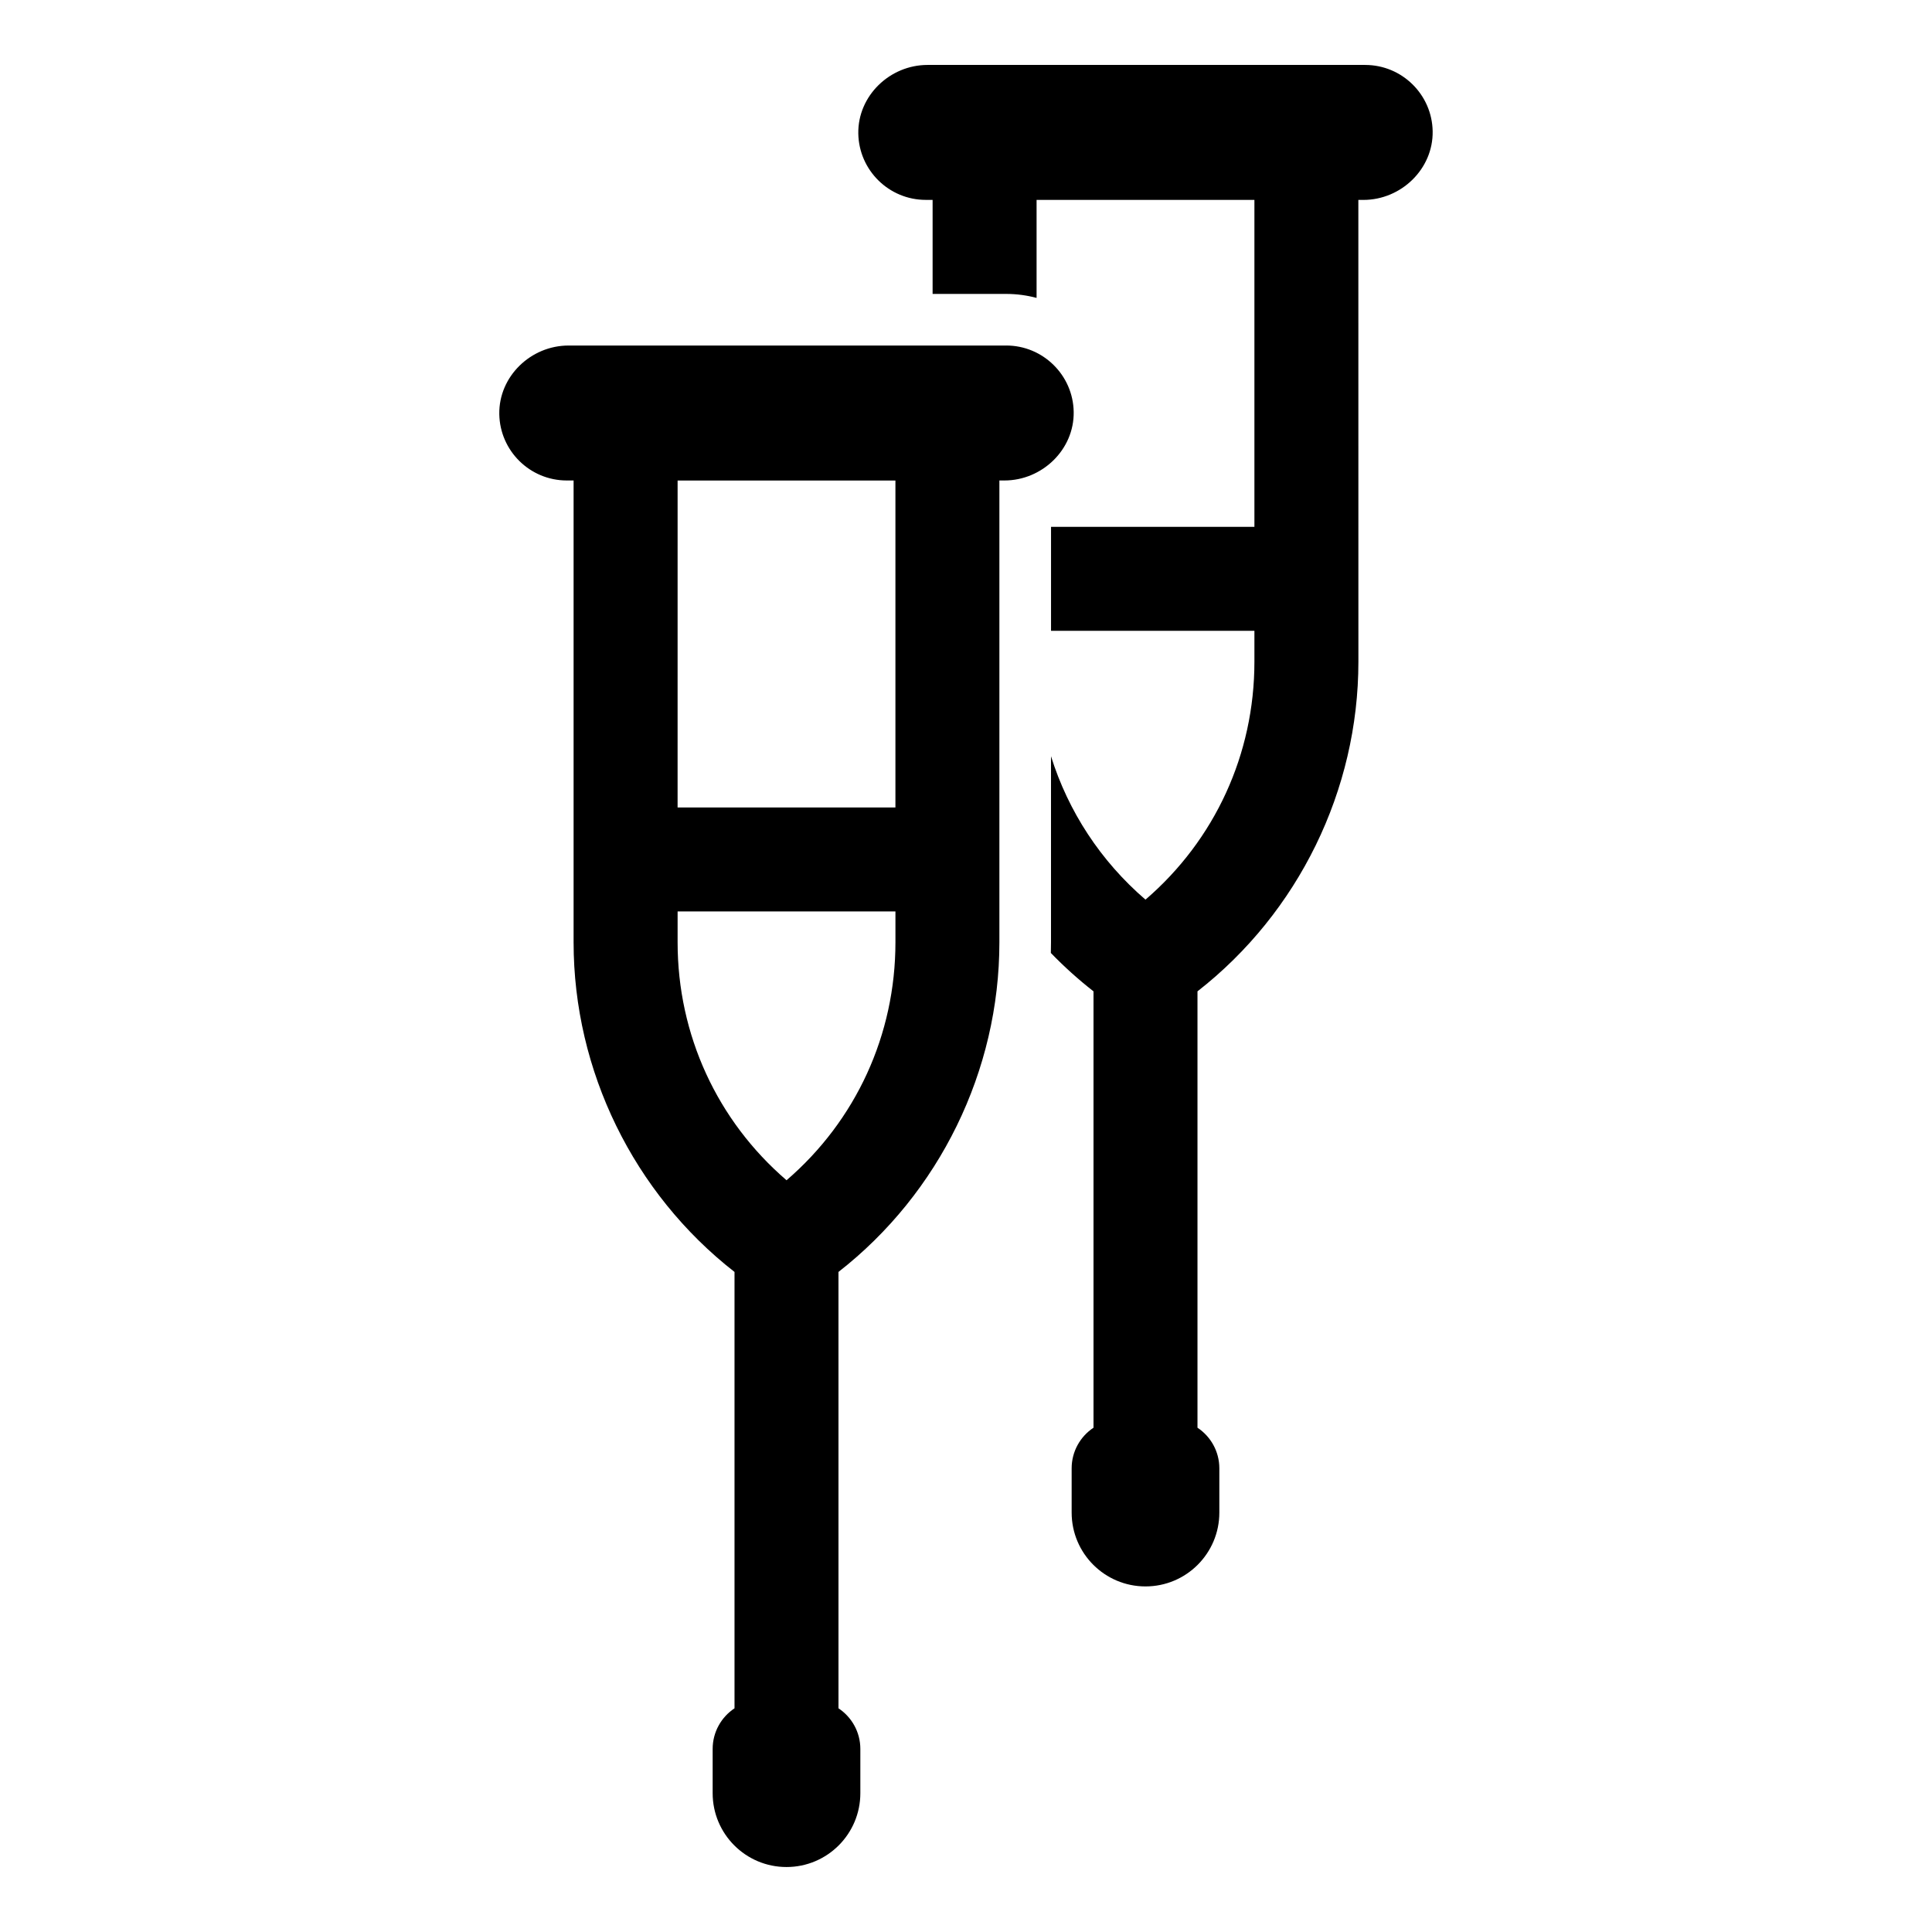
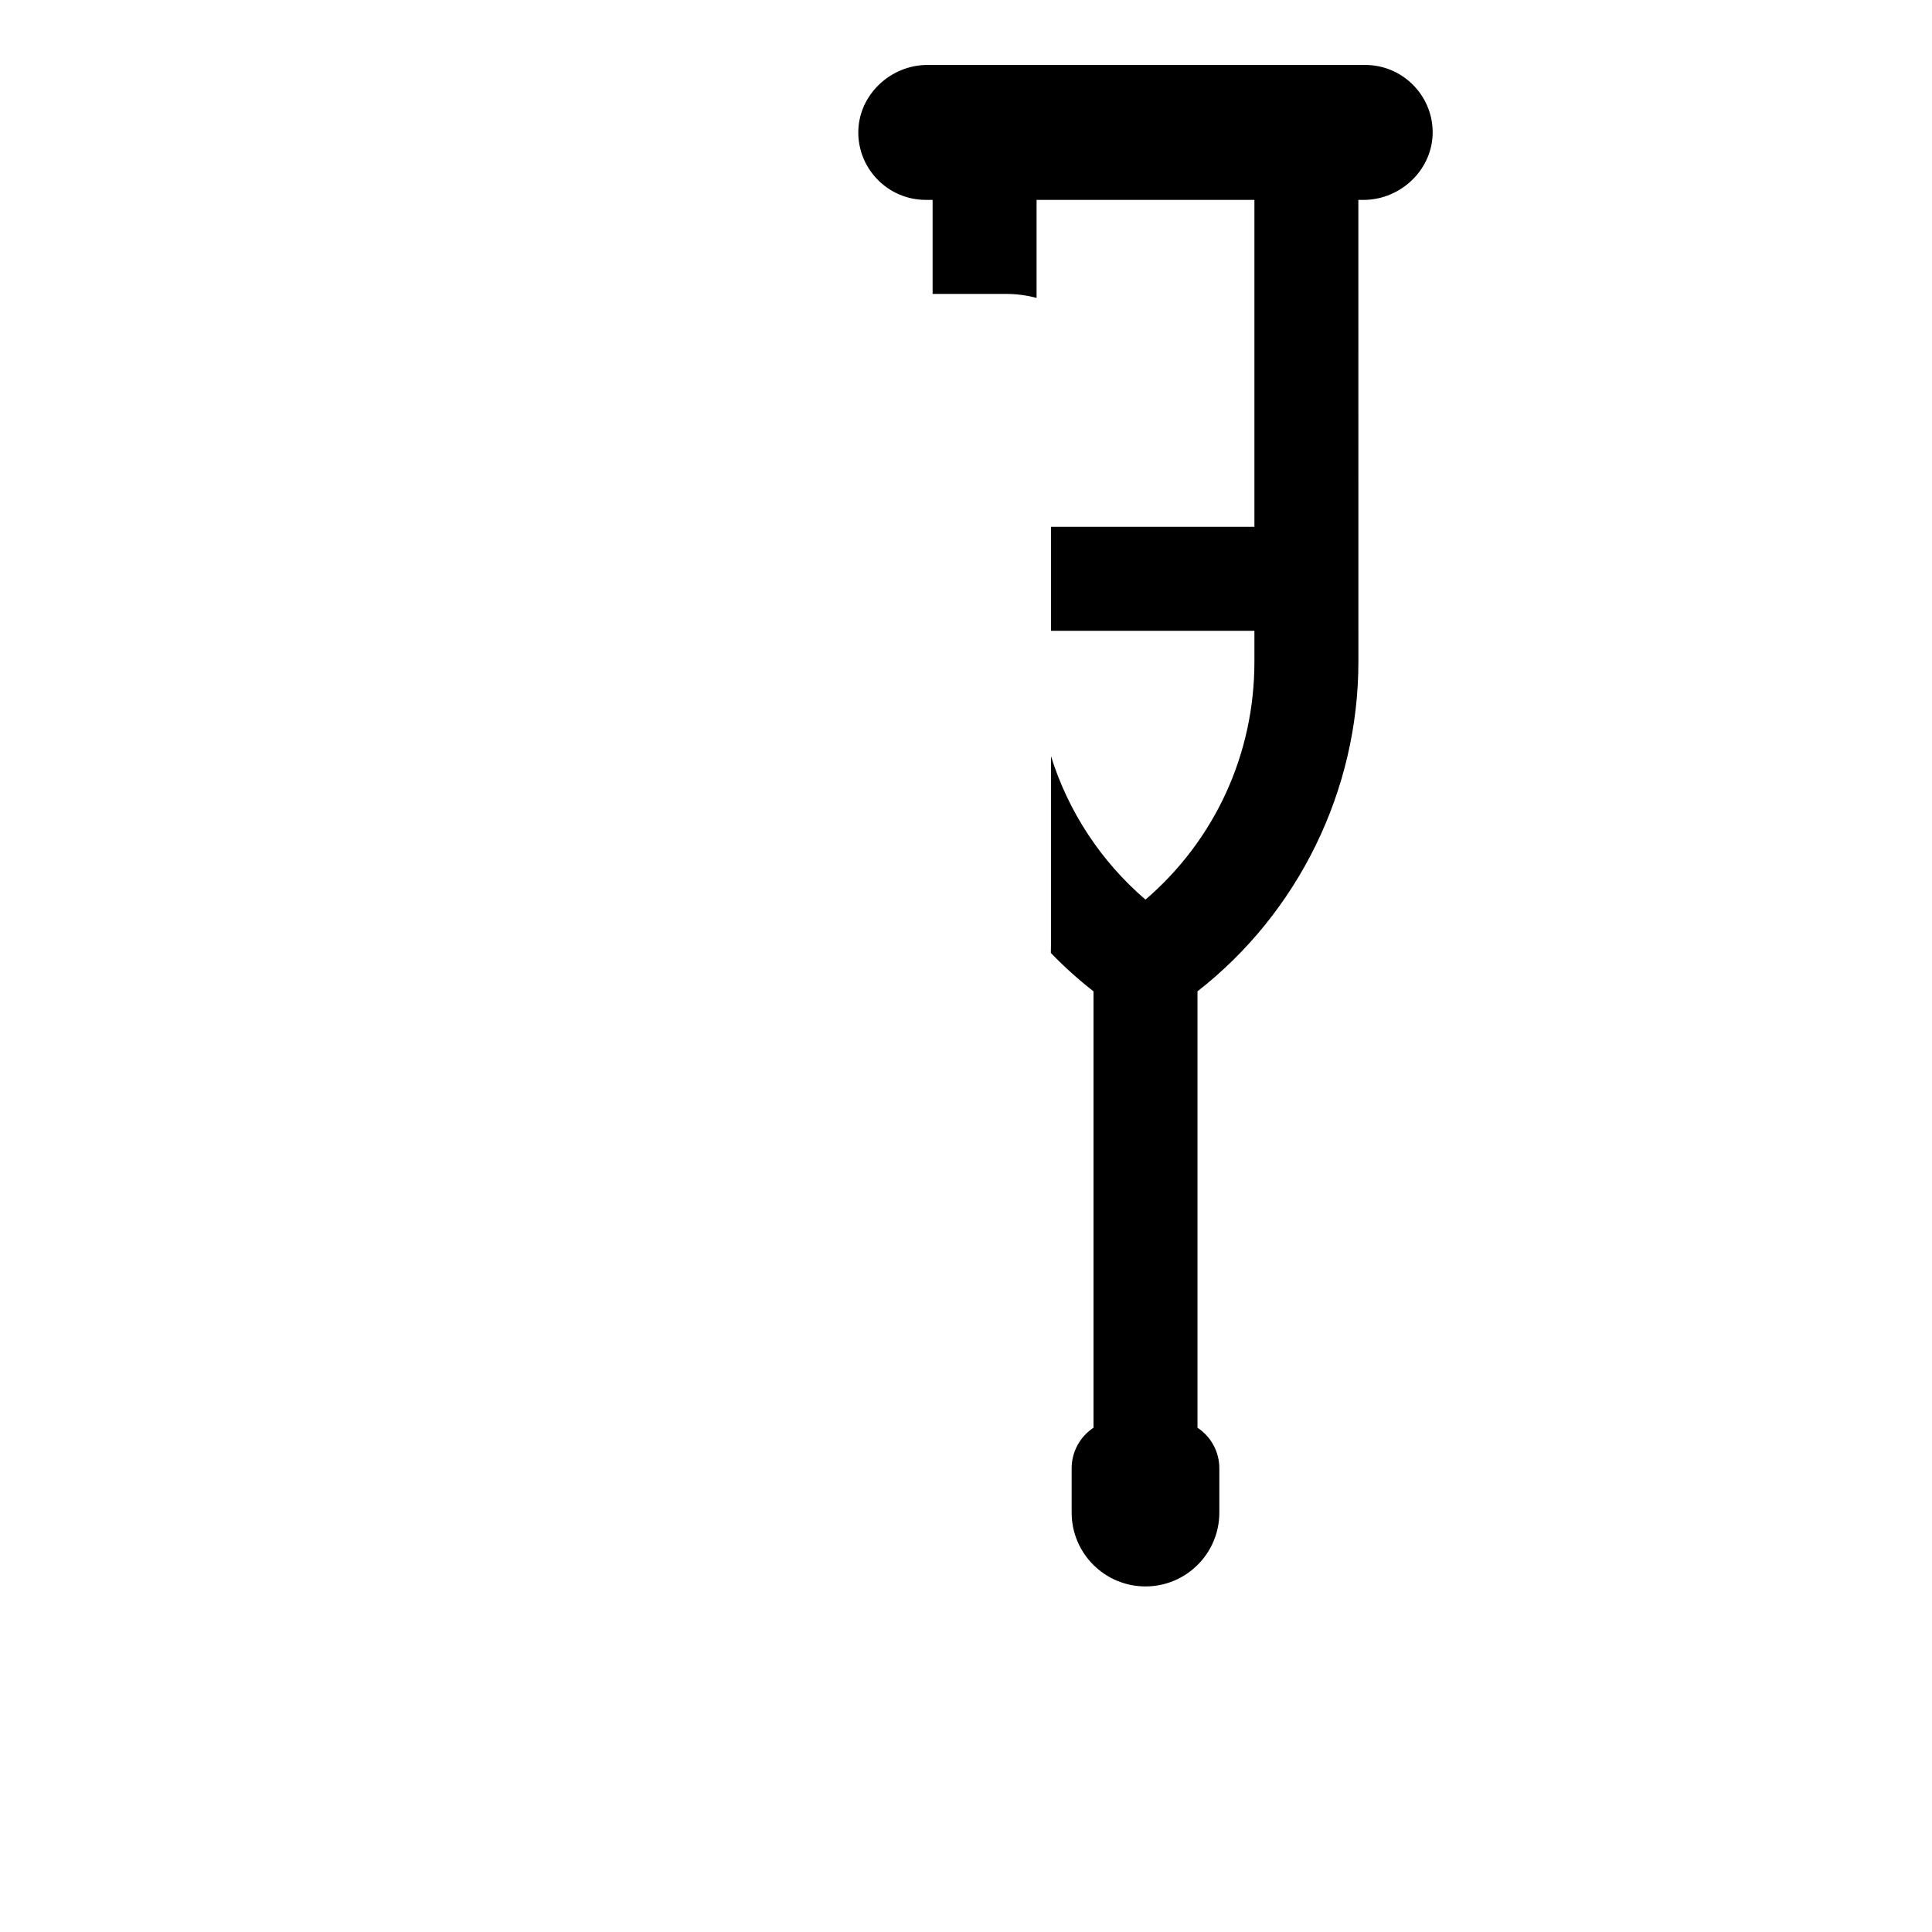
<svg xmlns="http://www.w3.org/2000/svg" fill="#000000" width="800px" height="800px" version="1.1" viewBox="144 144 512 512">
  <g>
-     <path d="m410.66 235.57h-115.99c-10.004 0-18.516 8.188-18.352 18.184 0.164 9.723 8.125 17.578 17.879 17.578h1.812v122.4c0 34.023 15.895 66.473 42.645 87.348v115.64c-3.488 2.312-5.793 6.273-5.793 10.762v11.73c0 10.809 8.762 19.57 19.57 19.57 10.809 0 19.57-8.762 19.57-19.57v-11.73c0-4.488-2.305-8.453-5.793-10.762l-0.004-115.64c26.758-20.883 42.645-53.324 42.645-87.348v-122.4h1.332c10.004 0 18.523-8.188 18.359-18.184-0.16-9.723-8.121-17.582-17.883-17.582zm-58.219 221.21c-18.398-15.824-28.867-38.566-28.867-63.039v-8.203h57.727v8.203c-0.004 24.48-10.465 47.215-28.859 63.039zm6.664 143.28m22.191-328.72v86.648h-57.727l0.004-86.648z" />
    <path d="m505.79 161.21h-115.98c-10.004 0-18.516 8.188-18.352 18.184 0.164 9.723 8.125 17.578 17.879 17.578h1.812v24.922h19.516c2.769 0 5.465 0.371 8.039 1.055v-25.977h57.727v86.648h-53.898v27.551h53.898v8.203c0 24.48-10.469 47.215-28.867 63.039-11.902-10.242-20.461-23.379-25.039-38.008v49.316c0 0.945-0.016 1.891-0.039 2.824 3.512 3.629 7.281 7.031 11.305 10.172v115.64c-3.488 2.312-5.793 6.273-5.793 10.762v11.73c0 10.809 8.762 19.57 19.57 19.57s19.57-8.762 19.57-19.57v-11.73c0-4.488-2.305-8.453-5.793-10.762v-115.64c26.758-20.883 42.645-53.324 42.645-87.348l-0.012-122.39h1.332c10.004 0 18.523-8.188 18.359-18.184-0.152-9.723-8.113-17.582-17.875-17.582z" />
  </g>
</svg>